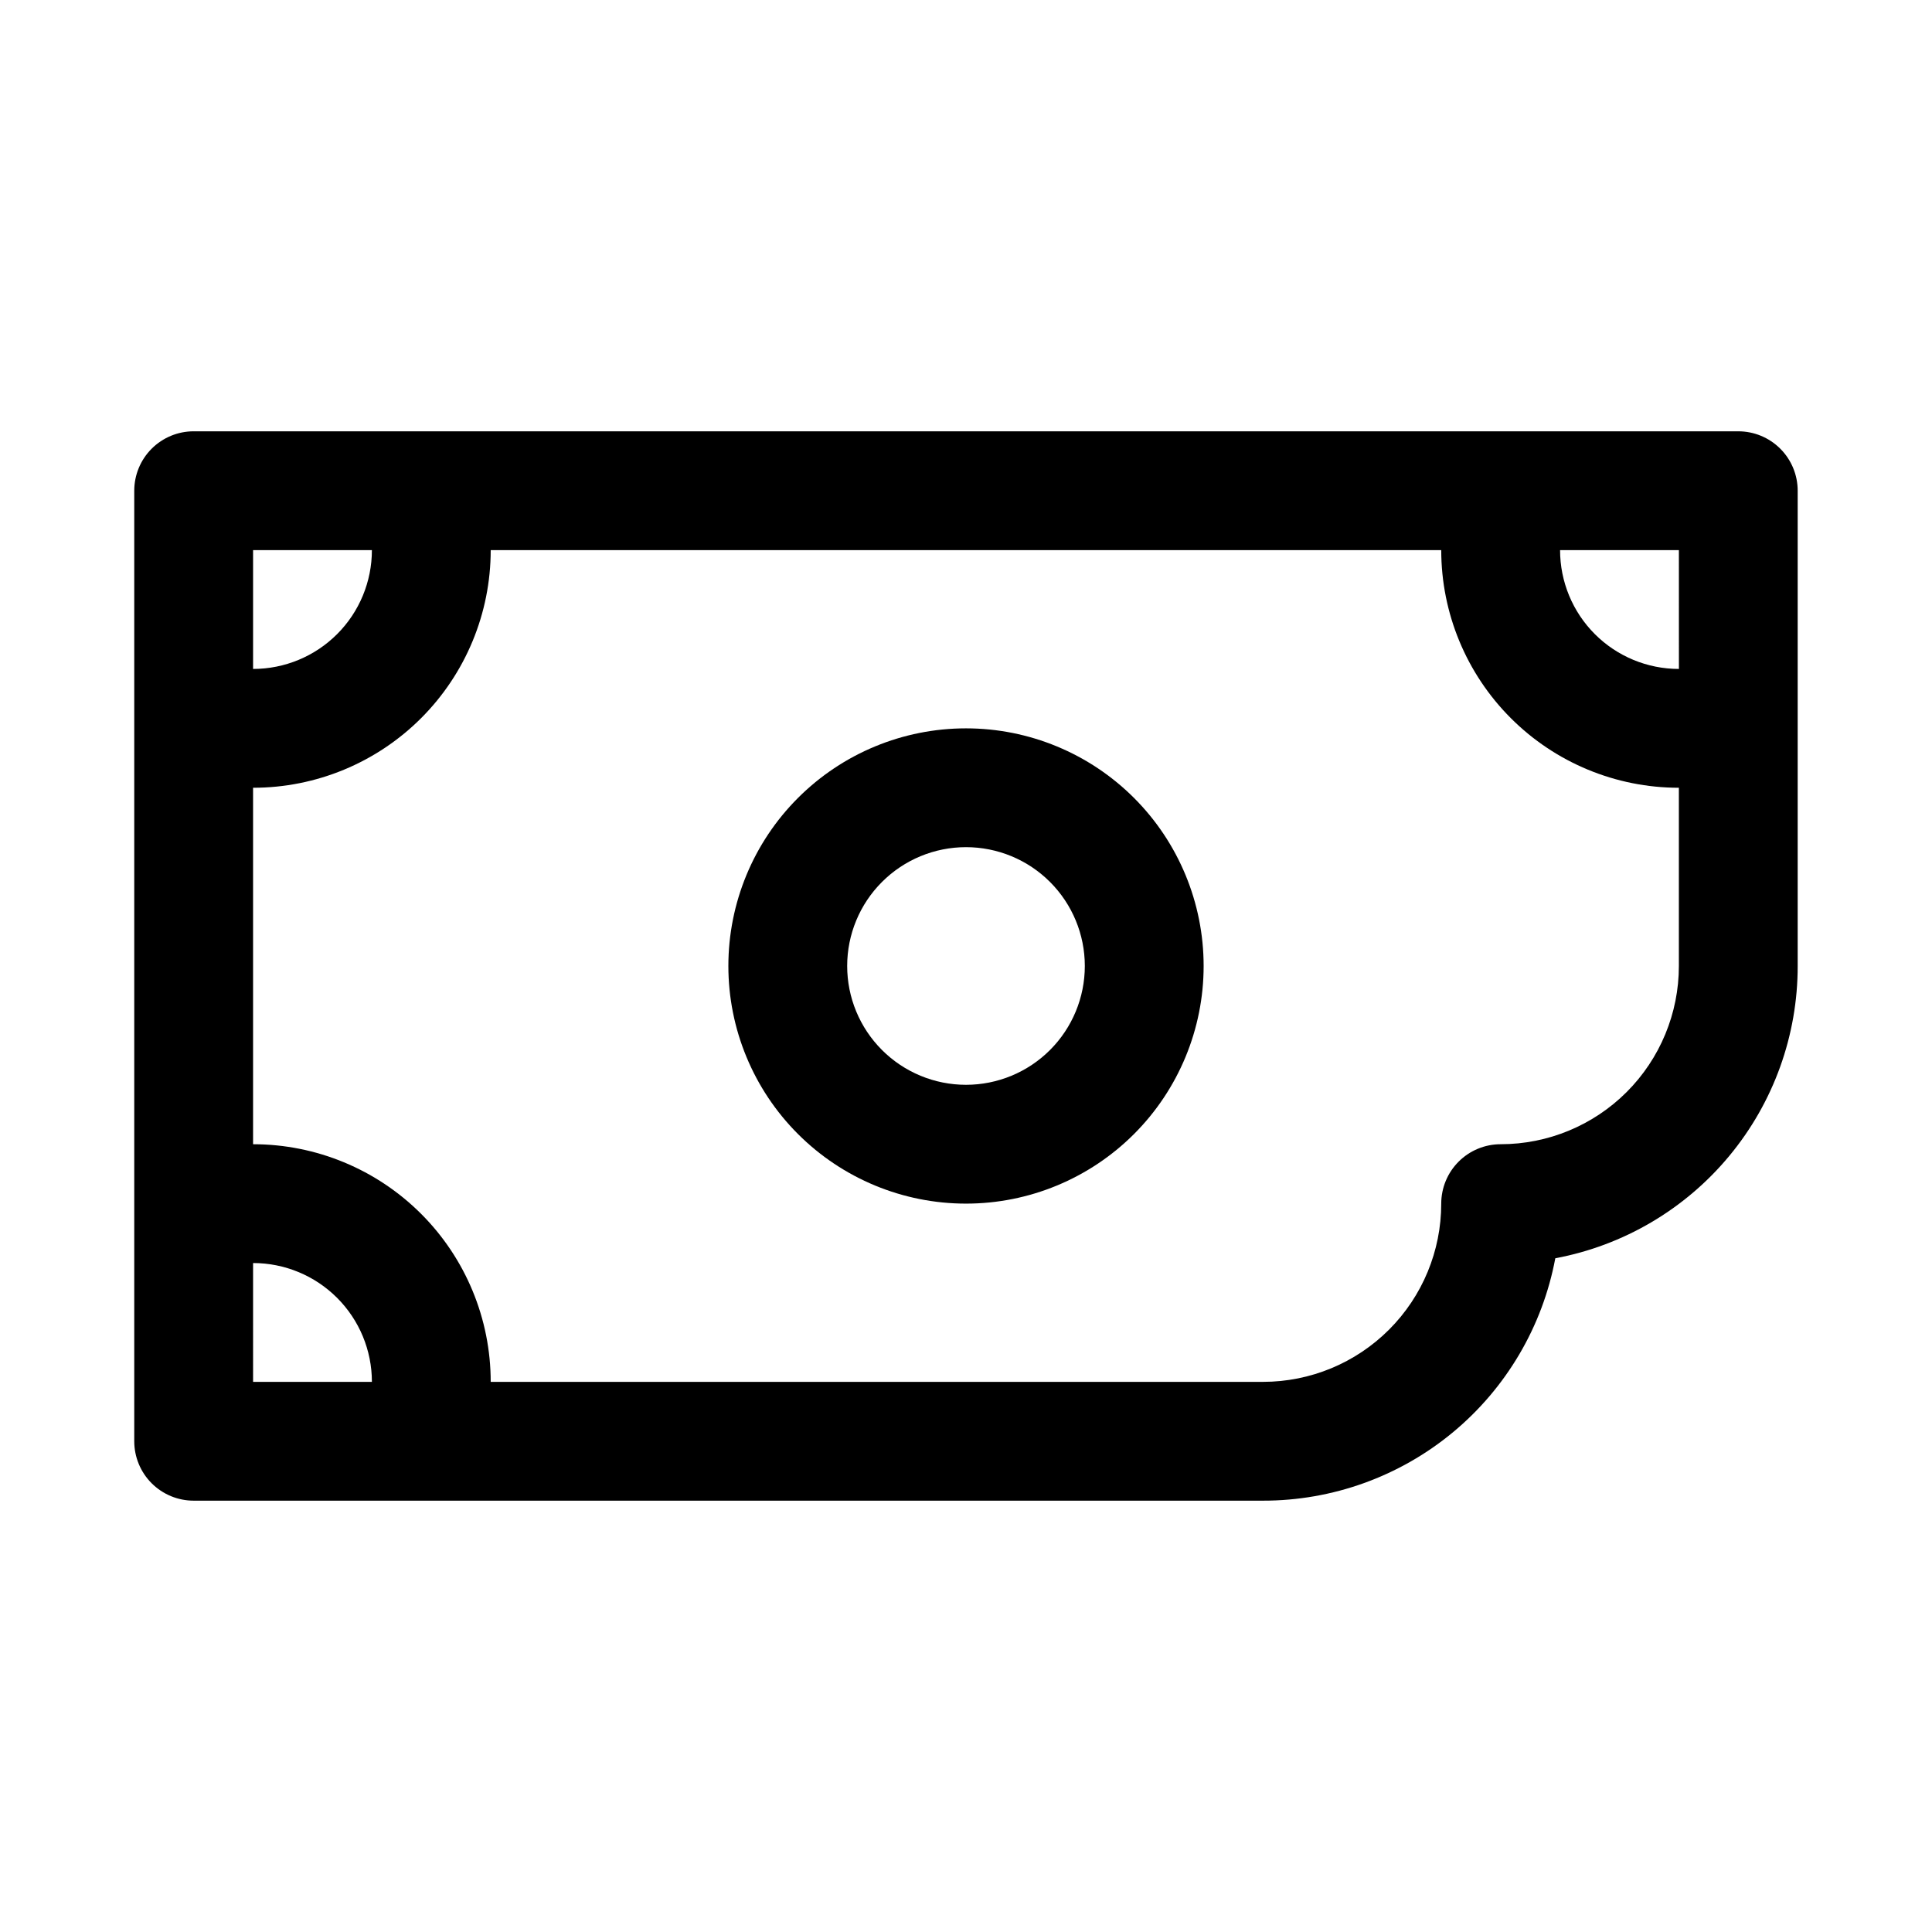
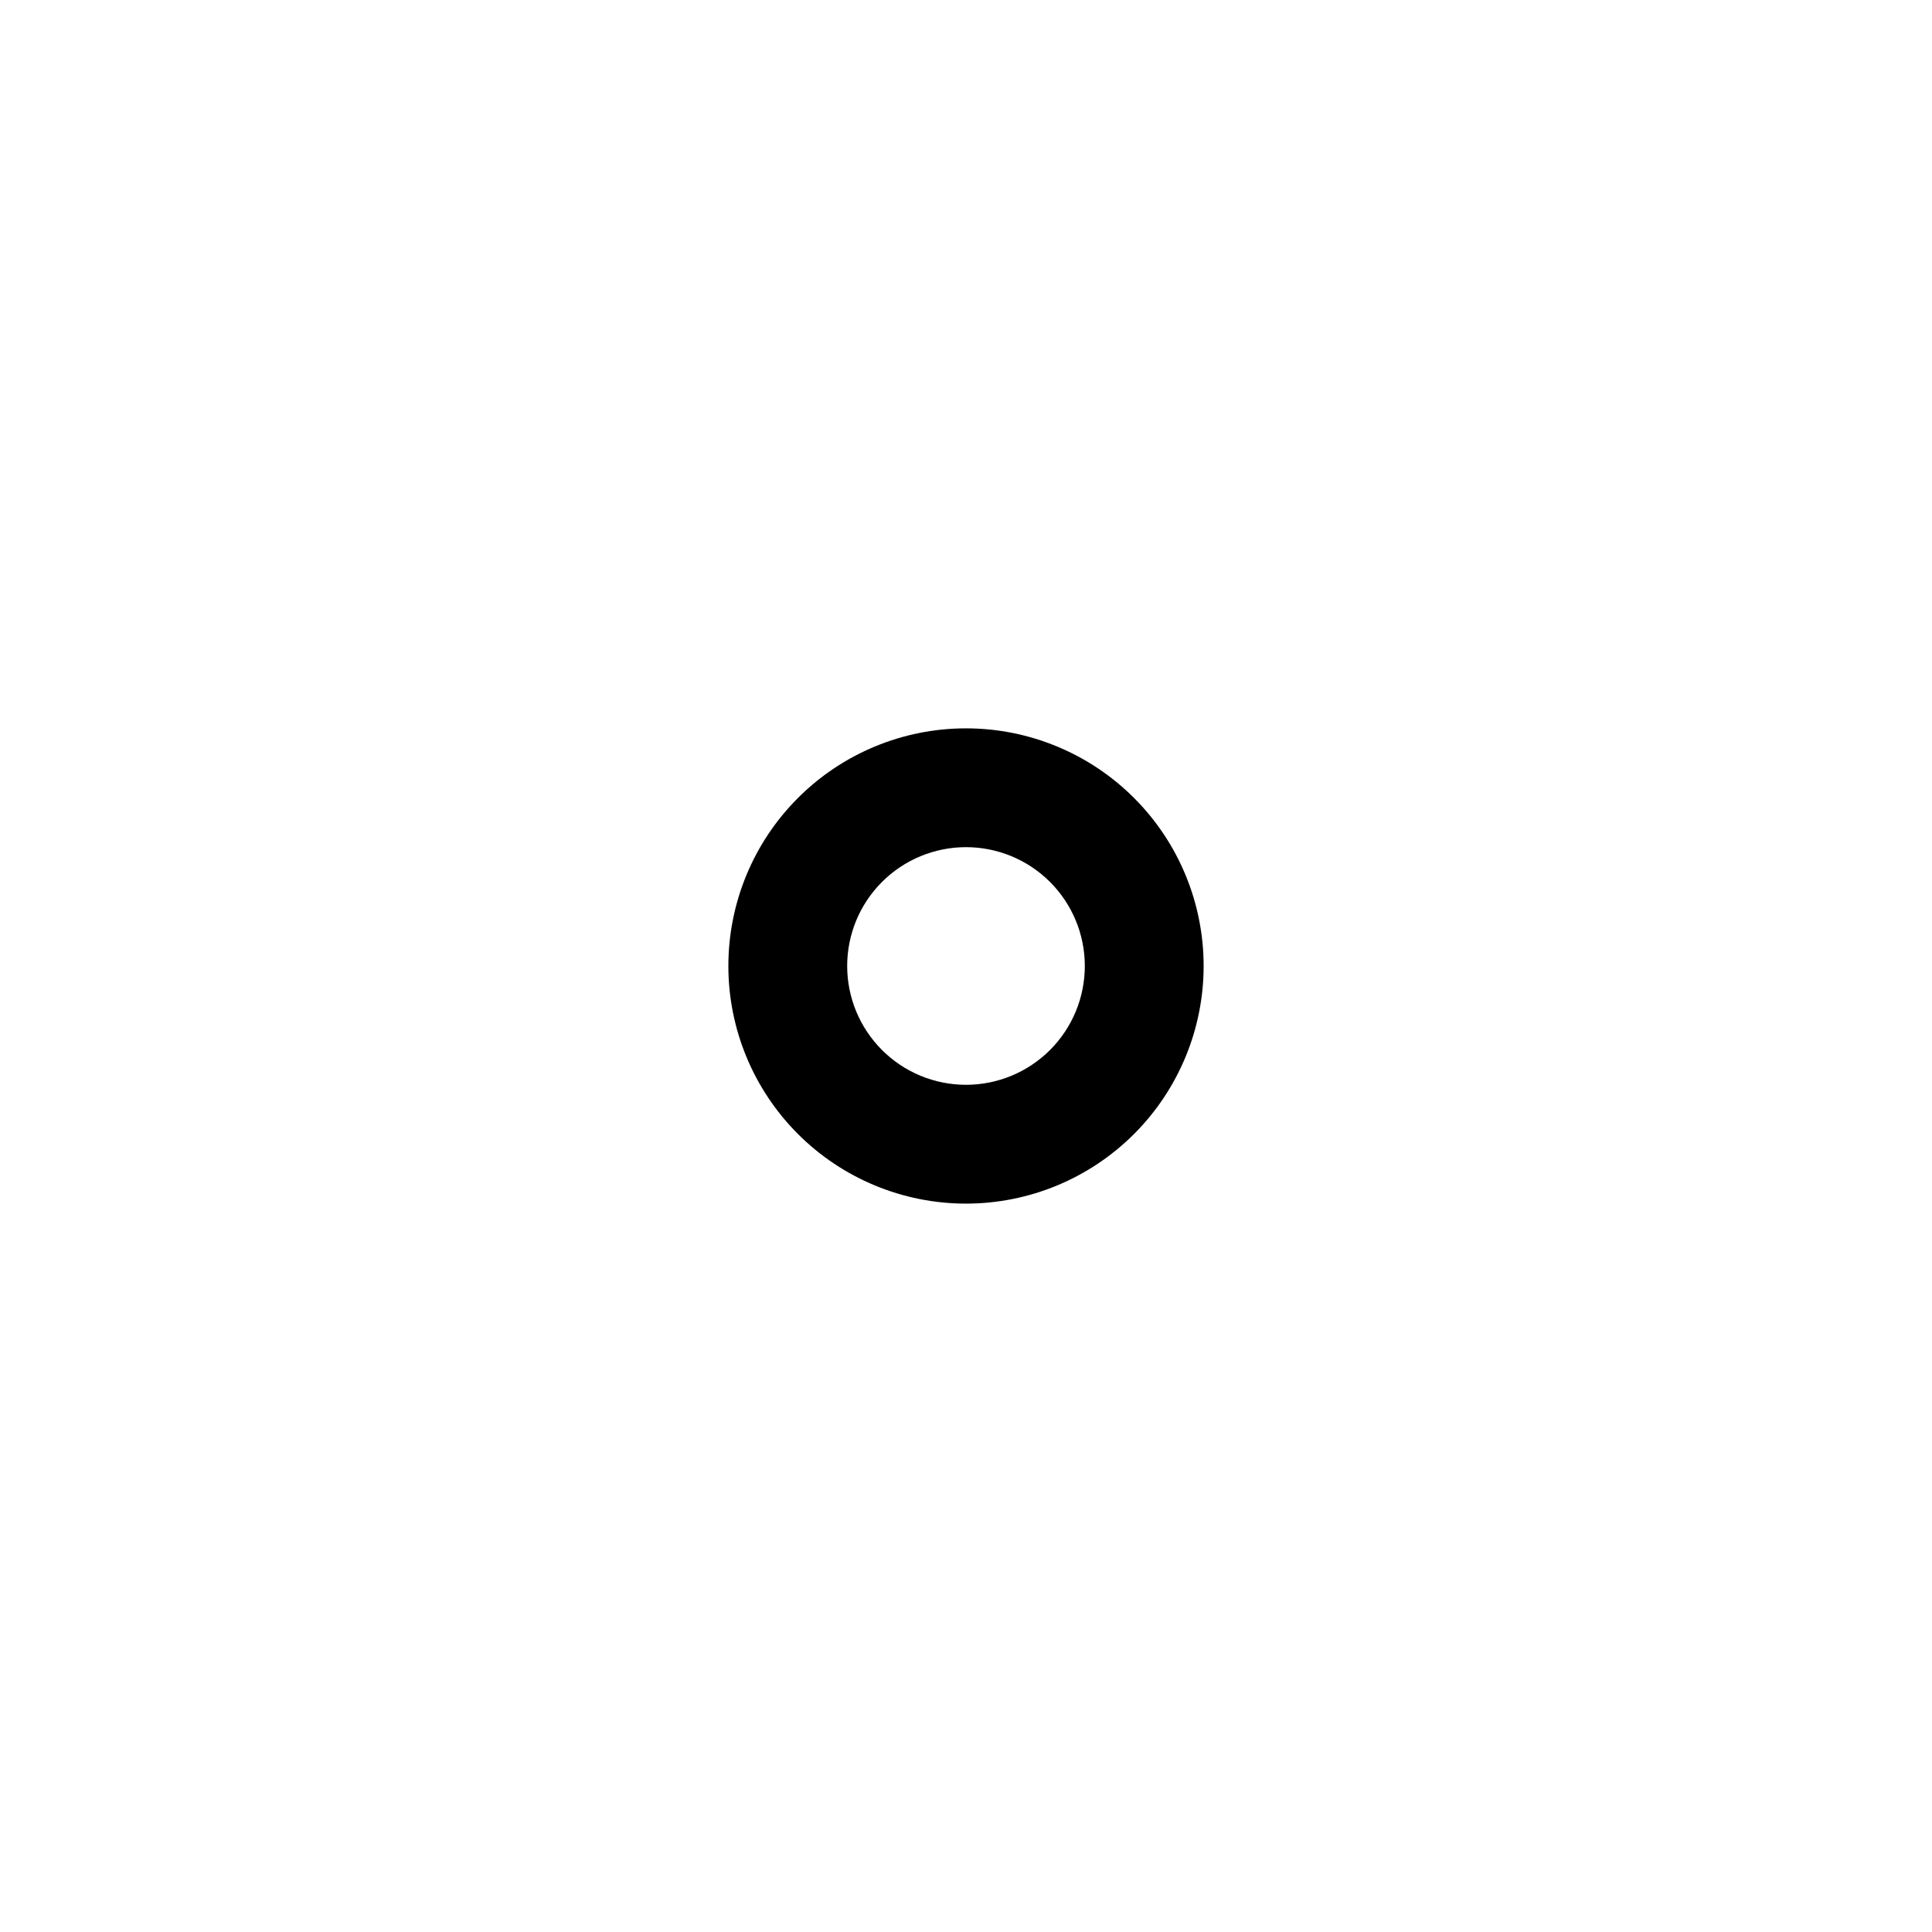
<svg xmlns="http://www.w3.org/2000/svg" fill="#000000" width="800px" height="800px" version="1.1" viewBox="144 144 512 512">
  <g>
-     <path d="m604.67 258.3h-409.35c-4.176 0-8.18 1.66-11.133 4.613-2.949 2.953-4.609 6.957-4.609 11.133v251.9c0 4.176 1.66 8.184 4.609 11.133 2.953 2.953 6.957 4.613 11.133 4.613h283.39c18.379 0.02 36.188-6.394 50.336-18.125 14.145-11.73 23.742-28.047 27.125-46.109 18.066-3.383 34.379-12.98 46.109-27.129 11.734-14.148 18.145-31.953 18.125-50.332v-125.95c0-4.176-1.656-8.18-4.609-11.133-2.953-2.953-6.957-4.613-11.133-4.613zm-15.742 62.977h-0.004c-8.352 0-16.359-3.316-22.266-9.223-5.902-5.902-9.223-13.914-9.223-22.266h31.488zm-377.86-31.488h31.488c0 8.352-3.316 16.363-9.223 22.266-5.906 5.906-13.914 9.223-22.266 9.223zm0 188.93c8.352 0 16.359 3.316 22.266 9.223s9.223 13.914 9.223 22.266h-31.488zm330.62-31.488c-4.176 0-8.18 1.66-11.133 4.613-2.953 2.949-4.613 6.957-4.613 11.133 0 12.523-4.973 24.539-13.832 33.395-8.859 8.859-20.871 13.836-33.398 13.836h-204.67c0-16.703-6.637-32.723-18.445-44.531-11.812-11.809-27.828-18.445-44.531-18.445v-94.465c16.703 0 32.719-6.633 44.531-18.445 11.809-11.809 18.445-27.828 18.445-44.531h251.9c0 16.703 6.637 32.723 18.445 44.531 11.812 11.812 27.832 18.445 44.531 18.445v47.234c0 12.523-4.977 24.539-13.832 33.398-8.859 8.855-20.871 13.832-33.398 13.832z" />
    <path d="m400 337.02c-16.703 0-32.723 6.633-44.531 18.445-11.812 11.809-18.445 27.828-18.445 44.531 0 16.699 6.633 32.719 18.445 44.531 11.809 11.809 27.828 18.445 44.531 18.445 16.699 0 32.719-6.637 44.531-18.445 11.809-11.812 18.445-27.832 18.445-44.531 0-16.703-6.637-32.723-18.445-44.531-11.812-11.812-27.832-18.445-44.531-18.445zm0 94.465c-8.352 0-16.363-3.32-22.266-9.223-5.906-5.906-9.223-13.914-9.223-22.266s3.316-16.363 9.223-22.266c5.902-5.906 13.914-9.223 22.266-9.223s16.359 3.316 22.266 9.223c5.902 5.902 9.223 13.914 9.223 22.266s-3.32 16.359-9.223 22.266c-5.906 5.902-13.914 9.223-22.266 9.223z" />
  </g>
</svg>